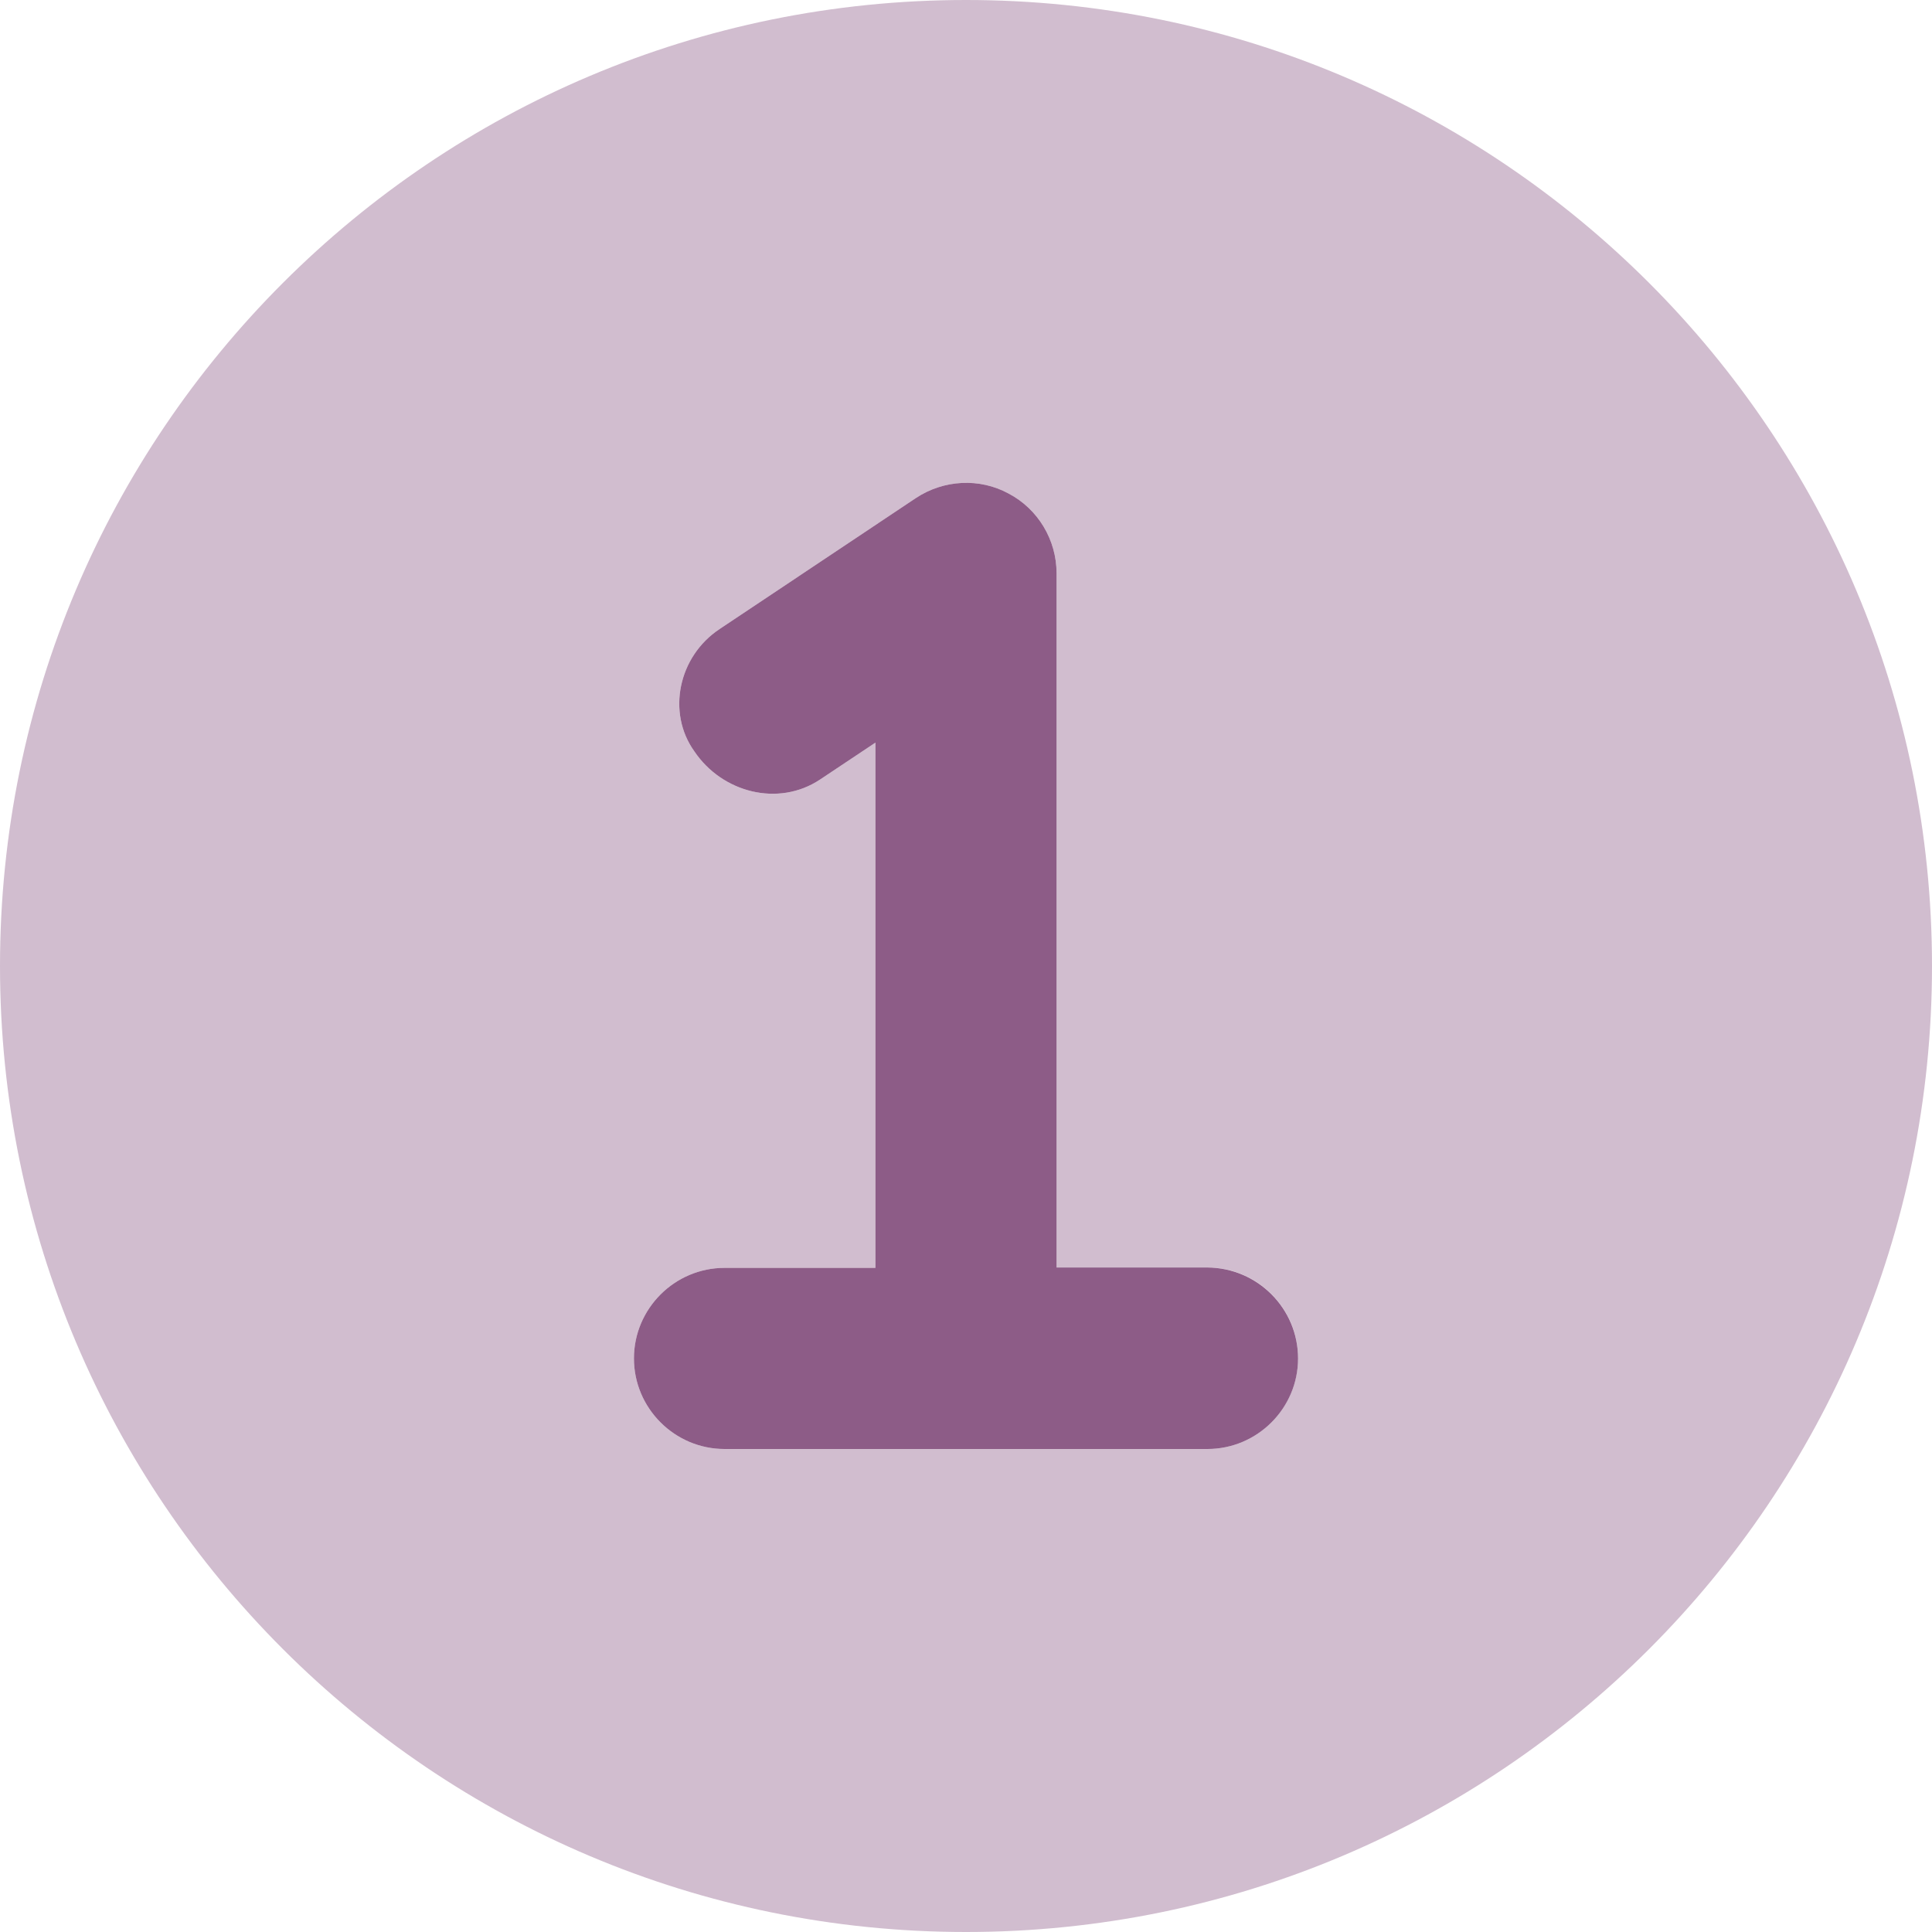
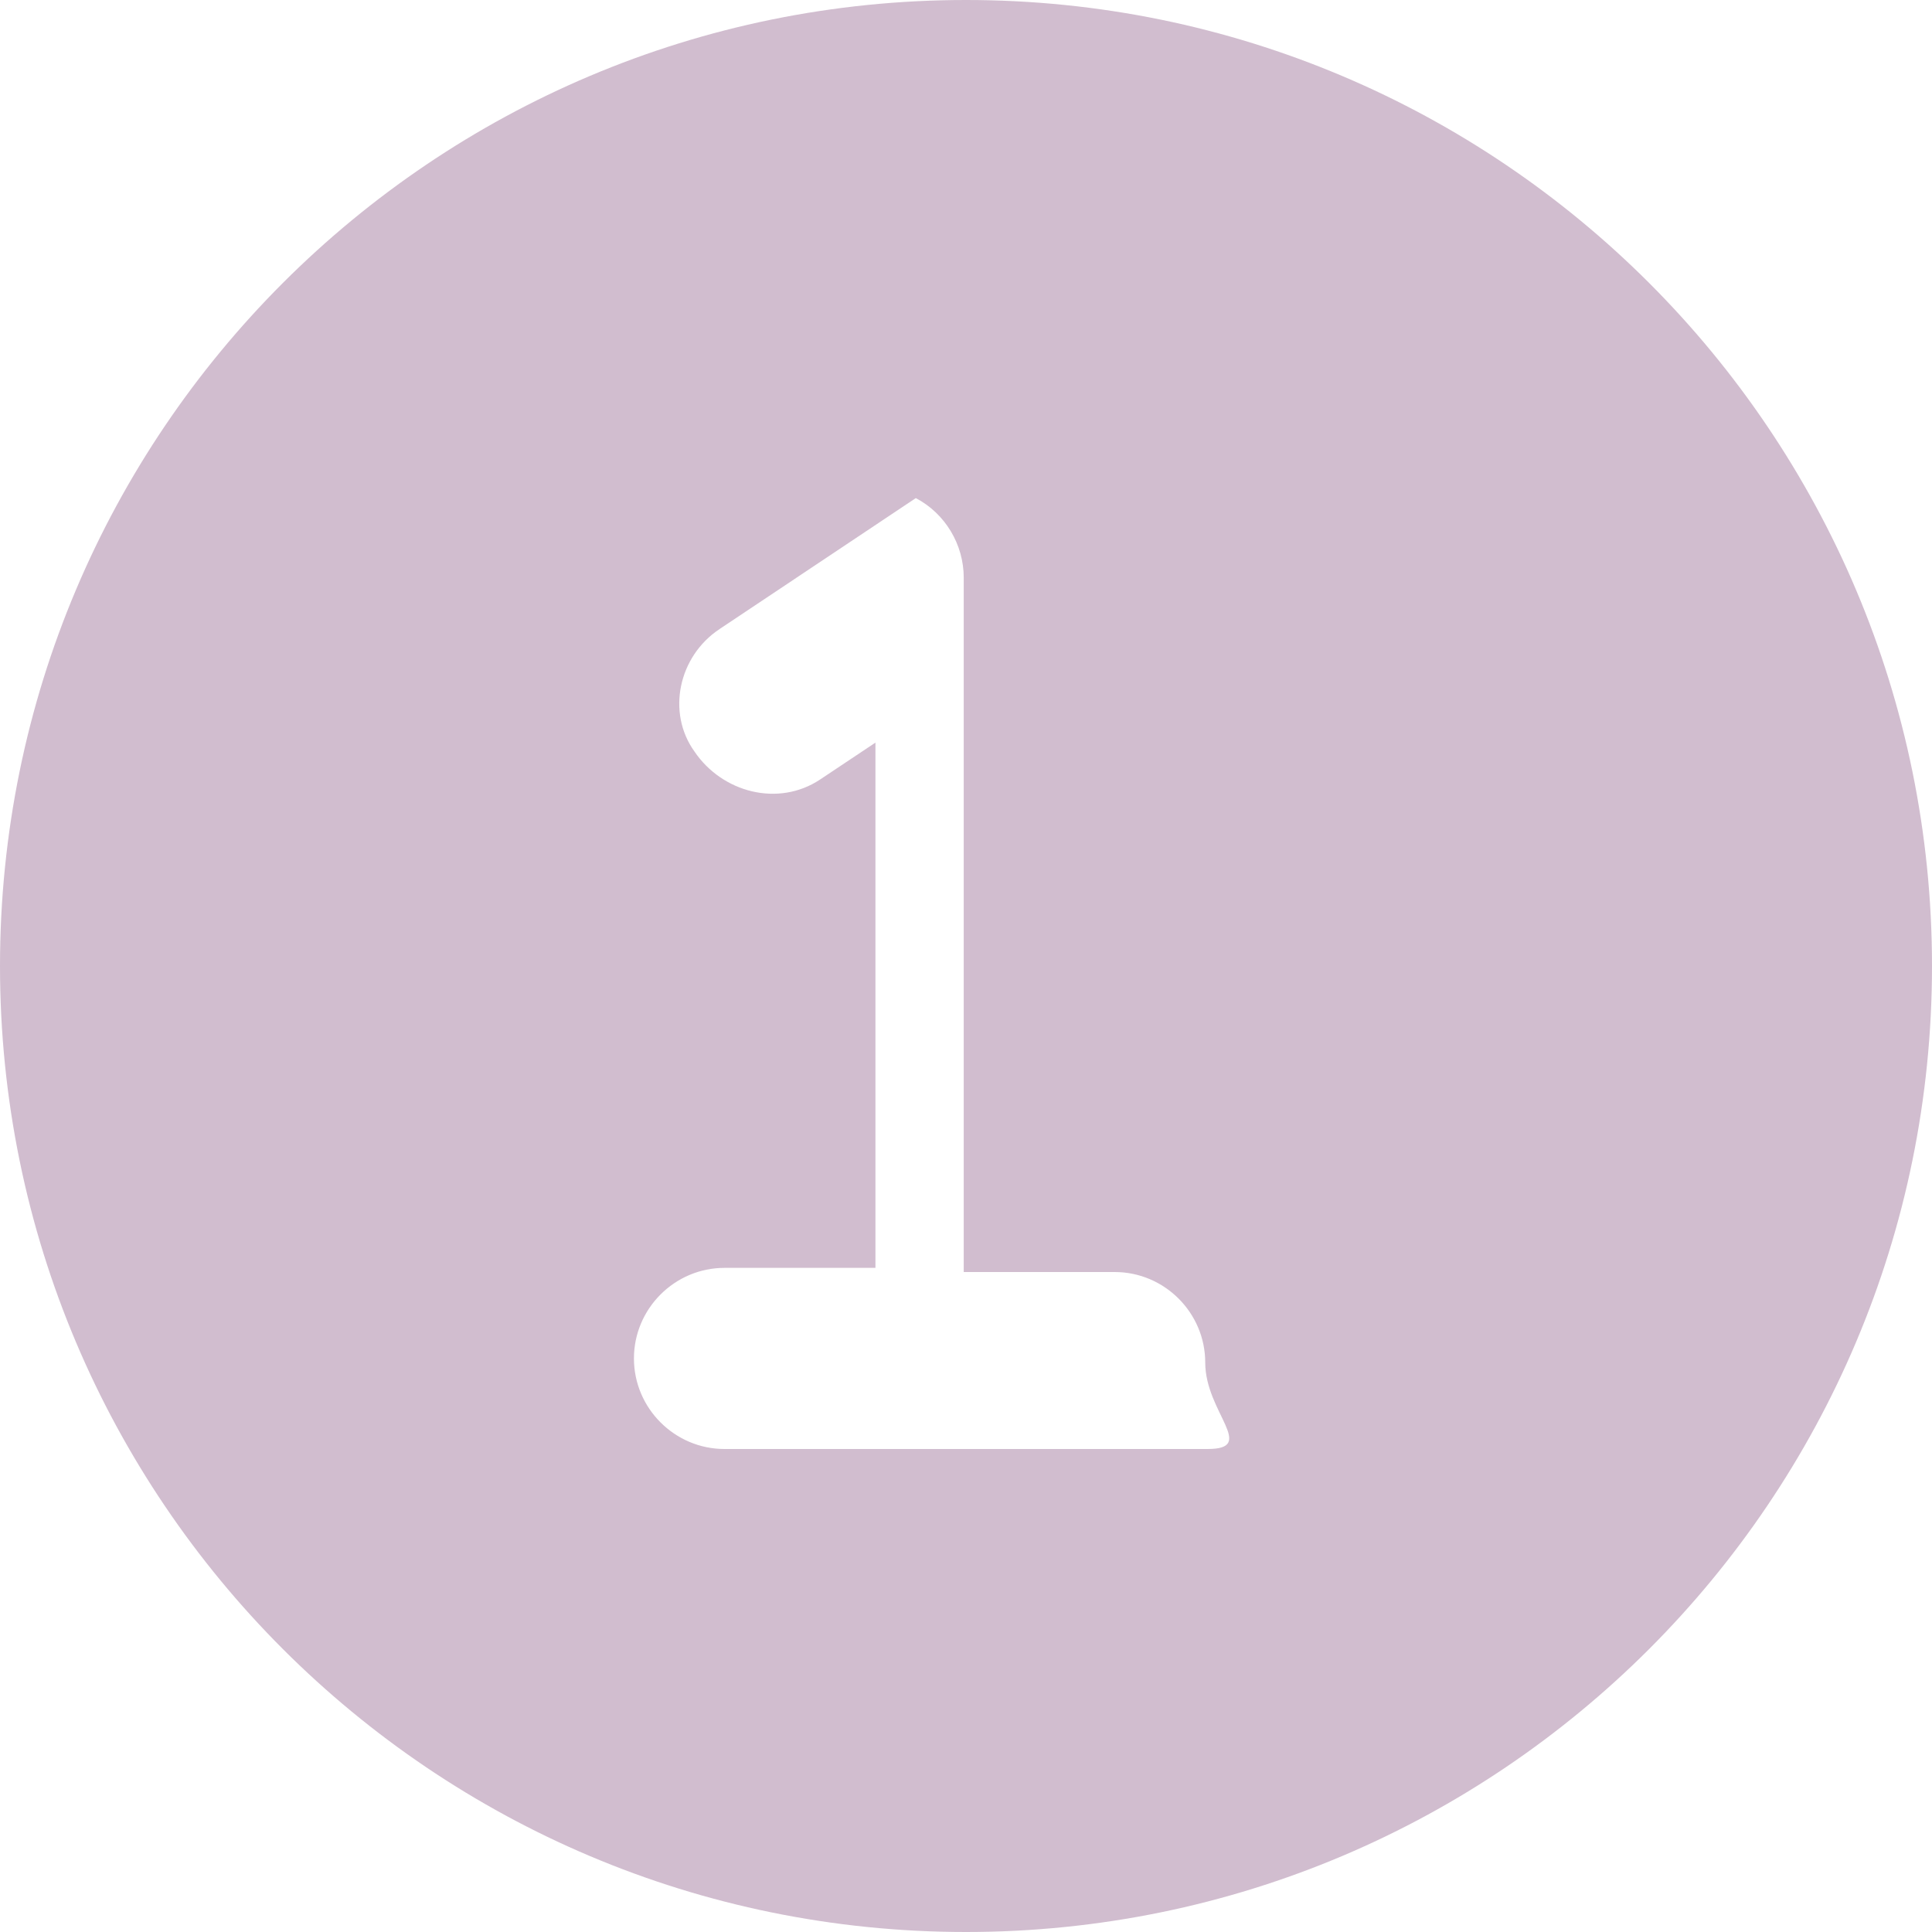
<svg xmlns="http://www.w3.org/2000/svg" version="1.1" id="Layer_1" x="0px" y="0px" viewBox="0 0 512 512" style="enable-background:new 0 0 512 512;" xml:space="preserve">
  <style type="text/css">
	.st0{fill:#8D5C87;}
	.st1{opacity:0.4;fill:#8D5C87;enable-background:new    ;}
</style>
-   <path class="st0" d="M344,360c0,13.2-10.8,24-24,24H192c-13.2,0-24-10.8-24-24s10.8-24,24-24h40V196.8l-14.7,9.8  c-11,7.3-25.9,3.5-33.3-7.5c-7.3-10.2-4.3-25.1,6.7-32.4l52-34.7c7.4-4.9,16.9-5.4,24.6-1.2c7.8,4.1,12.7,12.3,12.7,21.1v184h40  C333.3,336,344,346.8,344,360z" />
-   <path class="st1" d="M256,0C114.6,0,0,114.6,0,256s114.6,256,256,256s256-114.6,256-256S397.4,0,256,0z M320,384H192  c-13.2,0-24-10.8-24-24s10.8-24,24-24h40V196.8l-14.7,9.8c-11,7.3-25.9,3.5-33.3-7.5c-7.3-10.2-4.3-25.1,6.7-32.4l52-34.7  c7.4-4.9,16.9-5.4,24.6-1.2c7.8,4.1,12.7,12.3,12.7,21.1v184h40c13.2,0,24,10.8,24,24S333.3,384,320,384z" />
+   <path class="st1" d="M256,0C114.6,0,0,114.6,0,256s114.6,256,256,256s256-114.6,256-256S397.4,0,256,0z M320,384H192  c-13.2,0-24-10.8-24-24s10.8-24,24-24h40V196.8l-14.7,9.8c-11,7.3-25.9,3.5-33.3-7.5c-7.3-10.2-4.3-25.1,6.7-32.4l52-34.7  c7.8,4.1,12.7,12.3,12.7,21.1v184h40c13.2,0,24,10.8,24,24S333.3,384,320,384z" />
</svg>